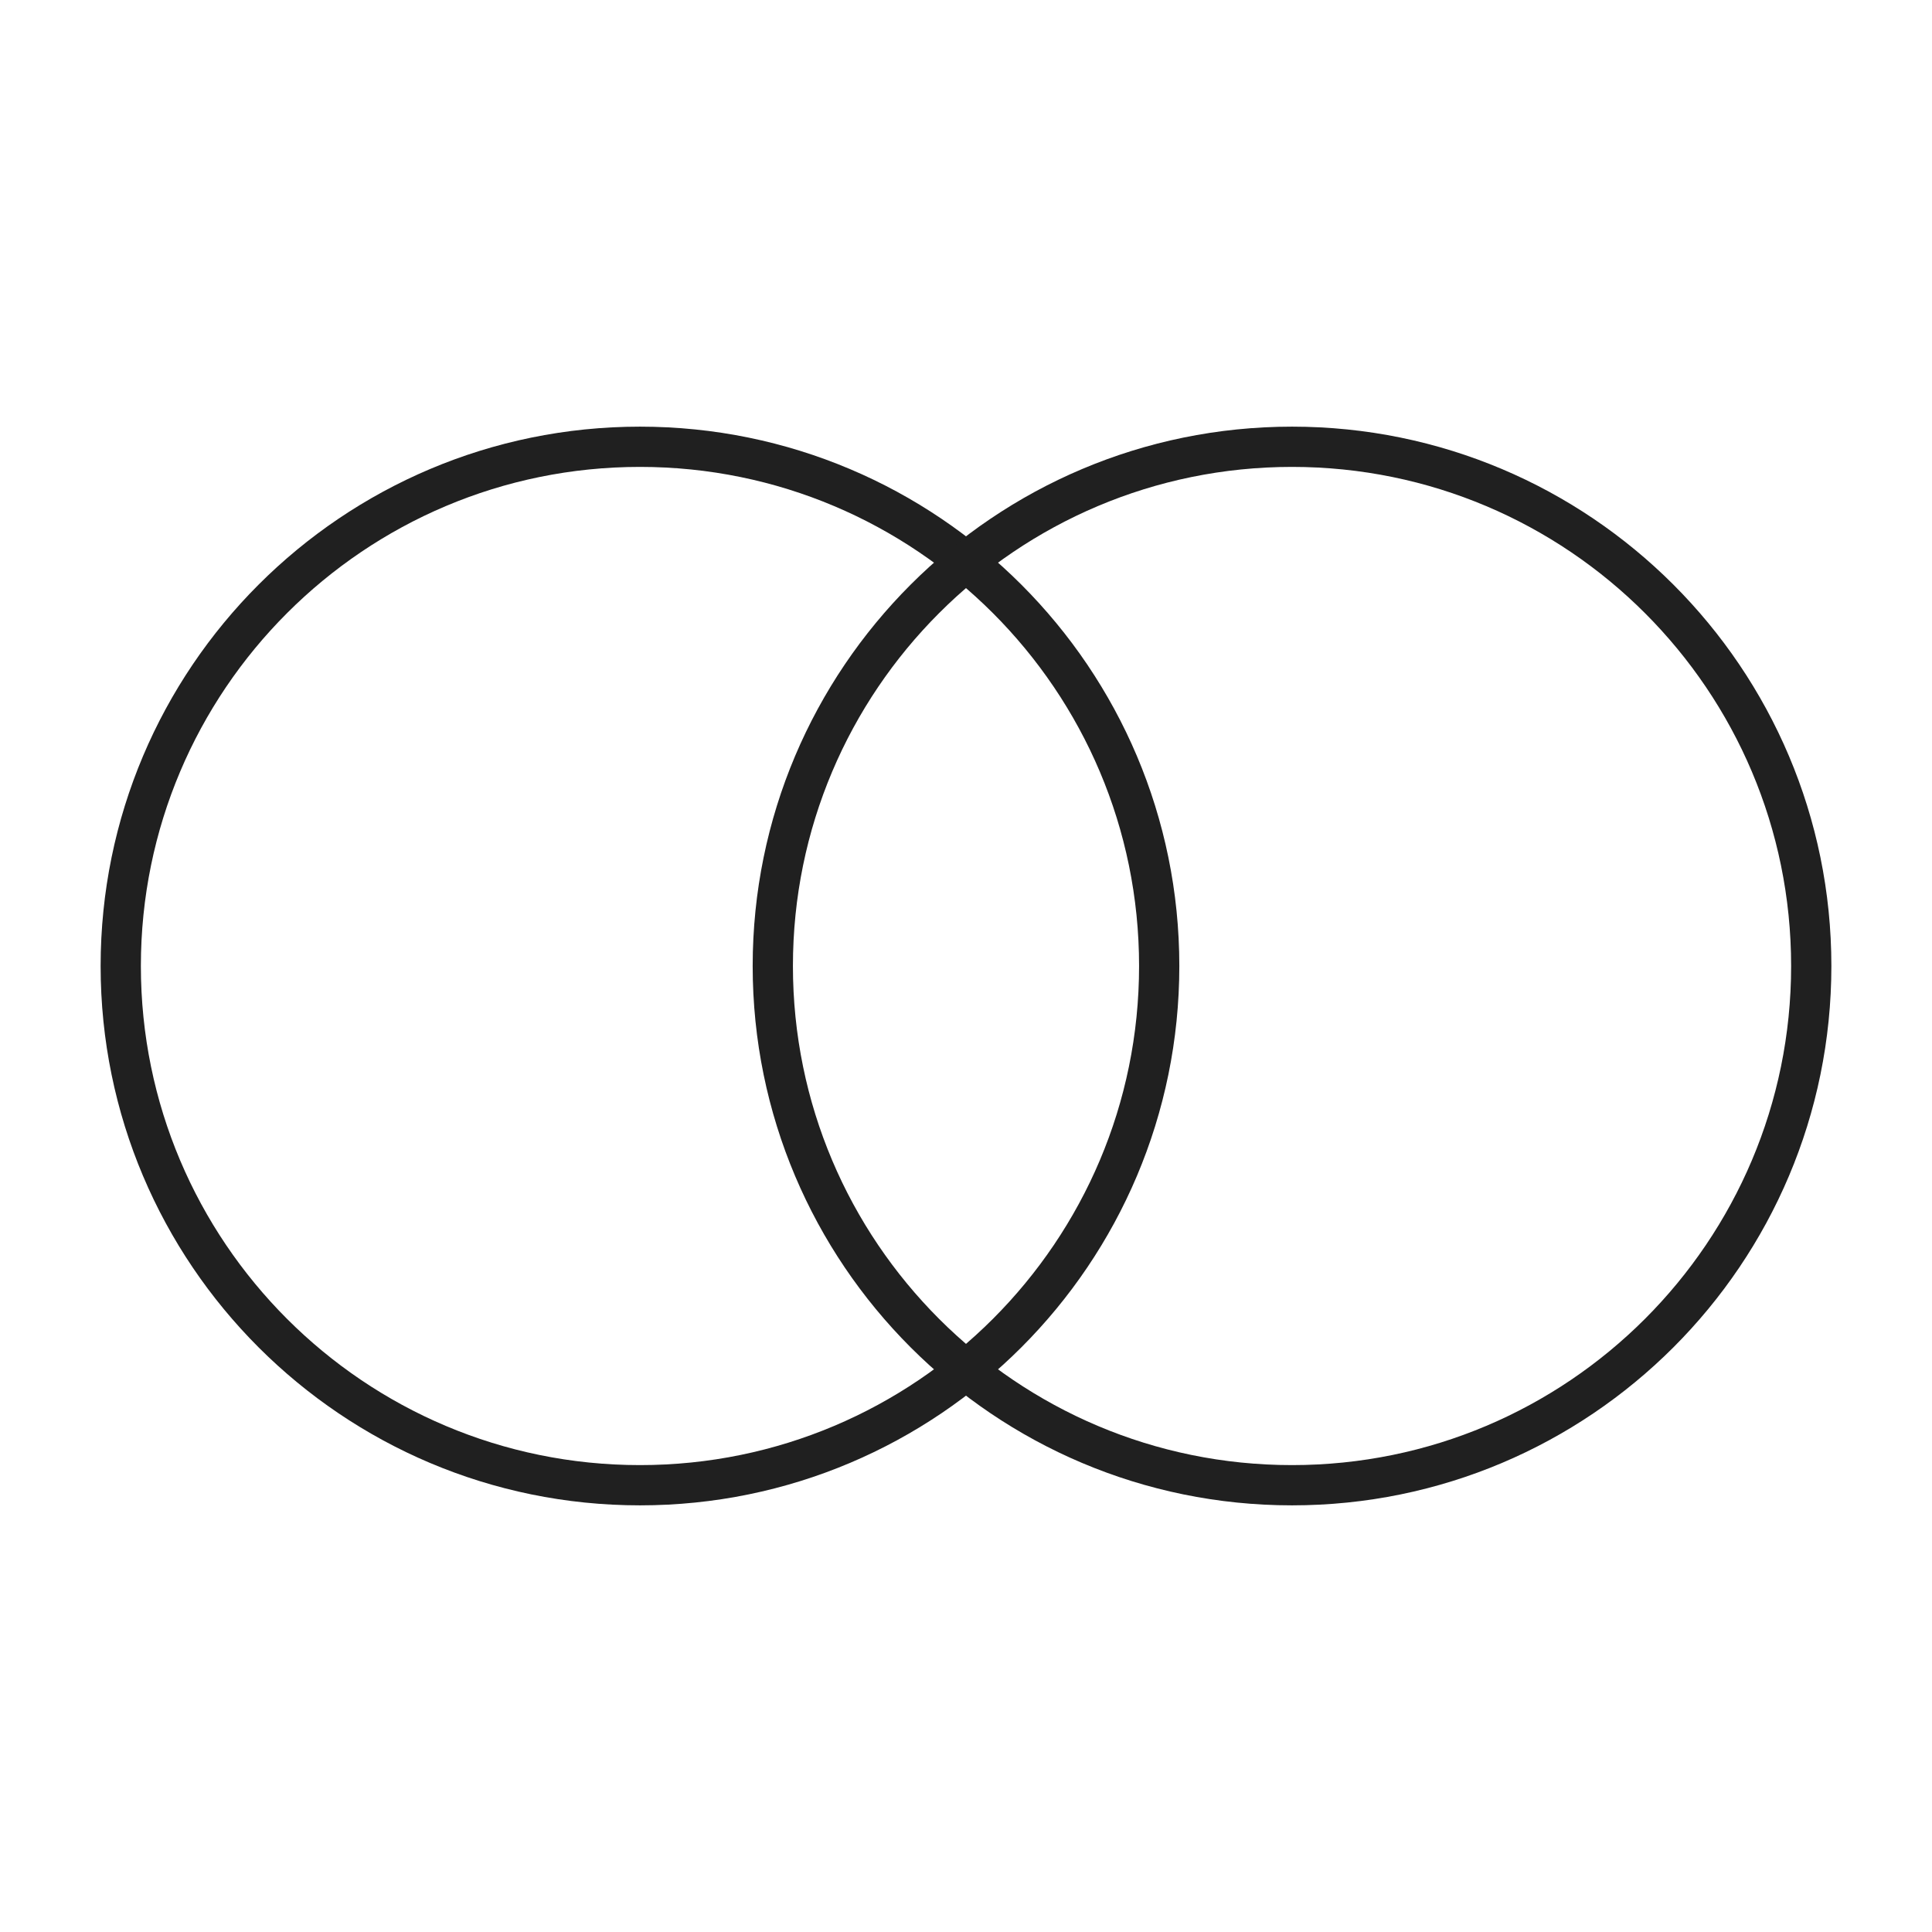
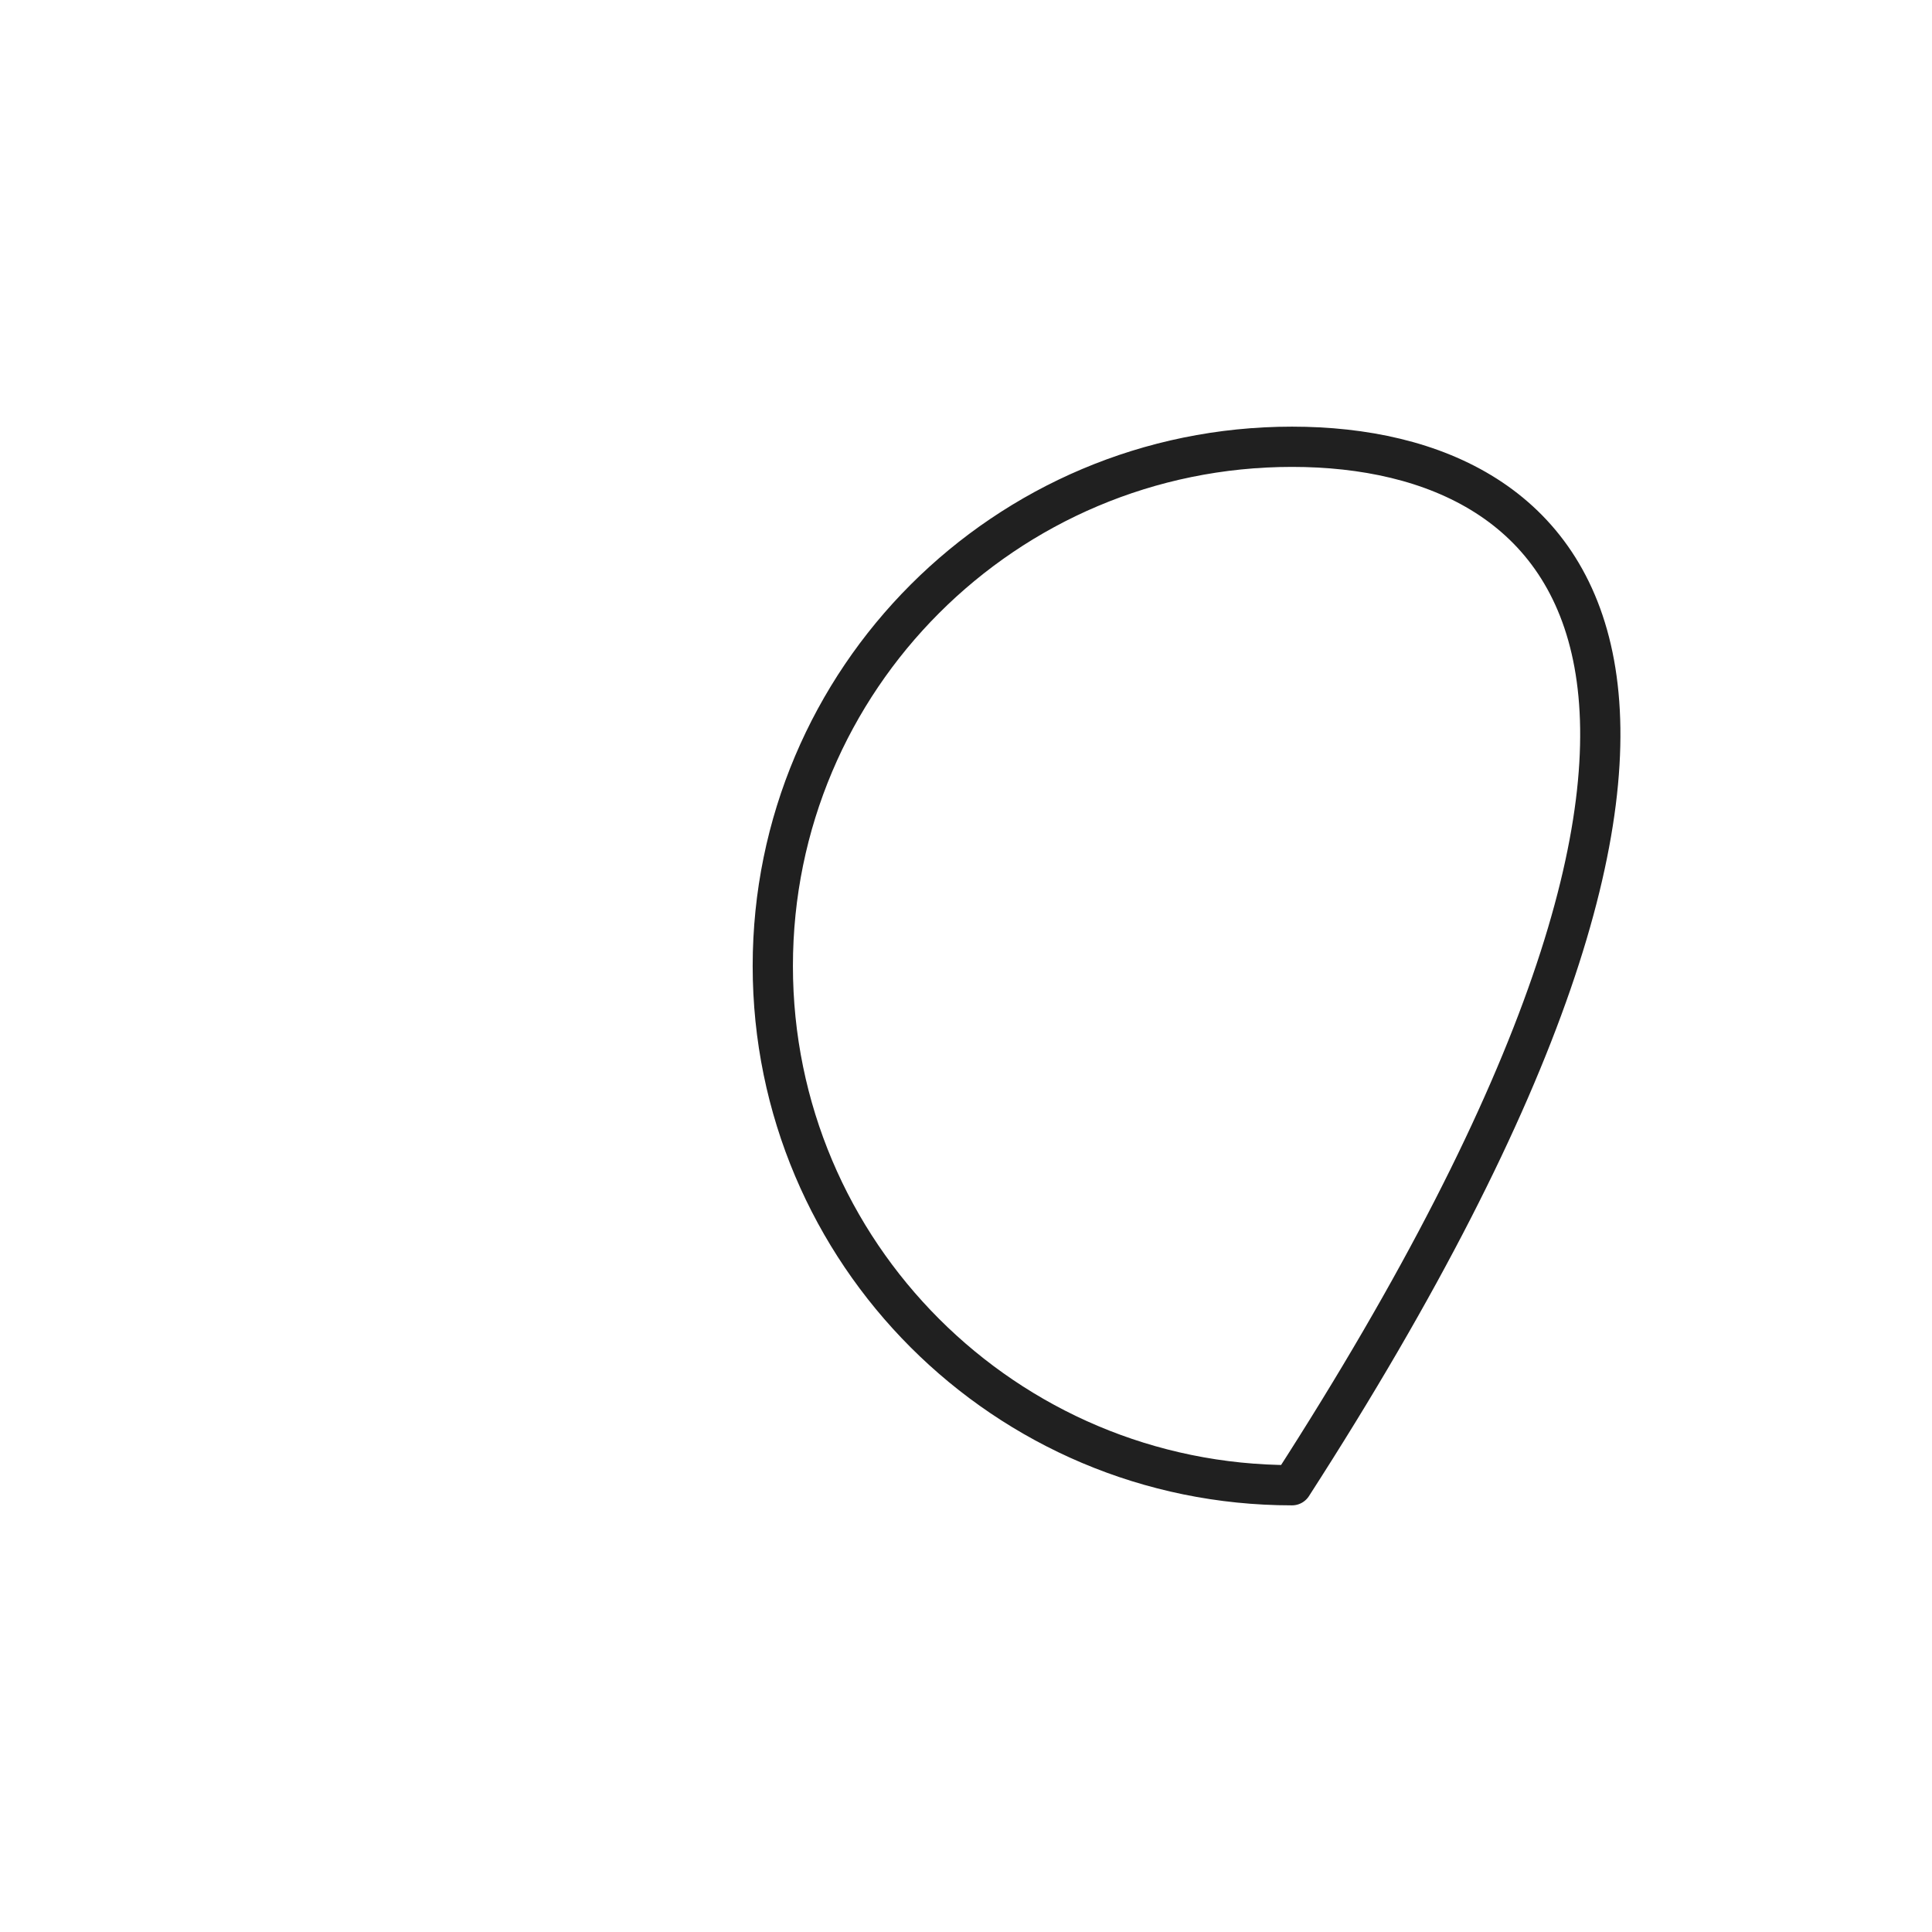
<svg xmlns="http://www.w3.org/2000/svg" width="24" height="24" viewBox="0 0 24 24" fill="none">
  <g id="arcticons:mastercard">
-     <path id="Vector" d="M7.95 18.45C11.512 18.45 14.4 15.562 14.4 12C14.4 8.438 11.512 5.55 7.95 5.55C4.388 5.55 1.5 8.438 1.5 12C1.5 15.562 4.388 18.45 7.95 18.45Z" stroke="#202020" stroke-width="0.5" stroke-linecap="round" stroke-linejoin="round" />
-     <path id="Vector_2" d="M16.05 18.45C19.612 18.45 22.5 15.562 22.5 12C22.5 8.438 19.612 5.55 16.05 5.55C12.488 5.55 9.6 8.438 9.6 12C9.6 15.562 12.488 18.45 16.05 18.45Z" stroke="#202020" stroke-width="0.5" stroke-linecap="round" stroke-linejoin="round" />
+     <path id="Vector_2" d="M16.05 18.45C22.5 8.438 19.612 5.55 16.05 5.55C12.488 5.55 9.6 8.438 9.6 12C9.6 15.562 12.488 18.45 16.05 18.45Z" stroke="#202020" stroke-width="0.5" stroke-linecap="round" stroke-linejoin="round" />
  </g>
</svg>